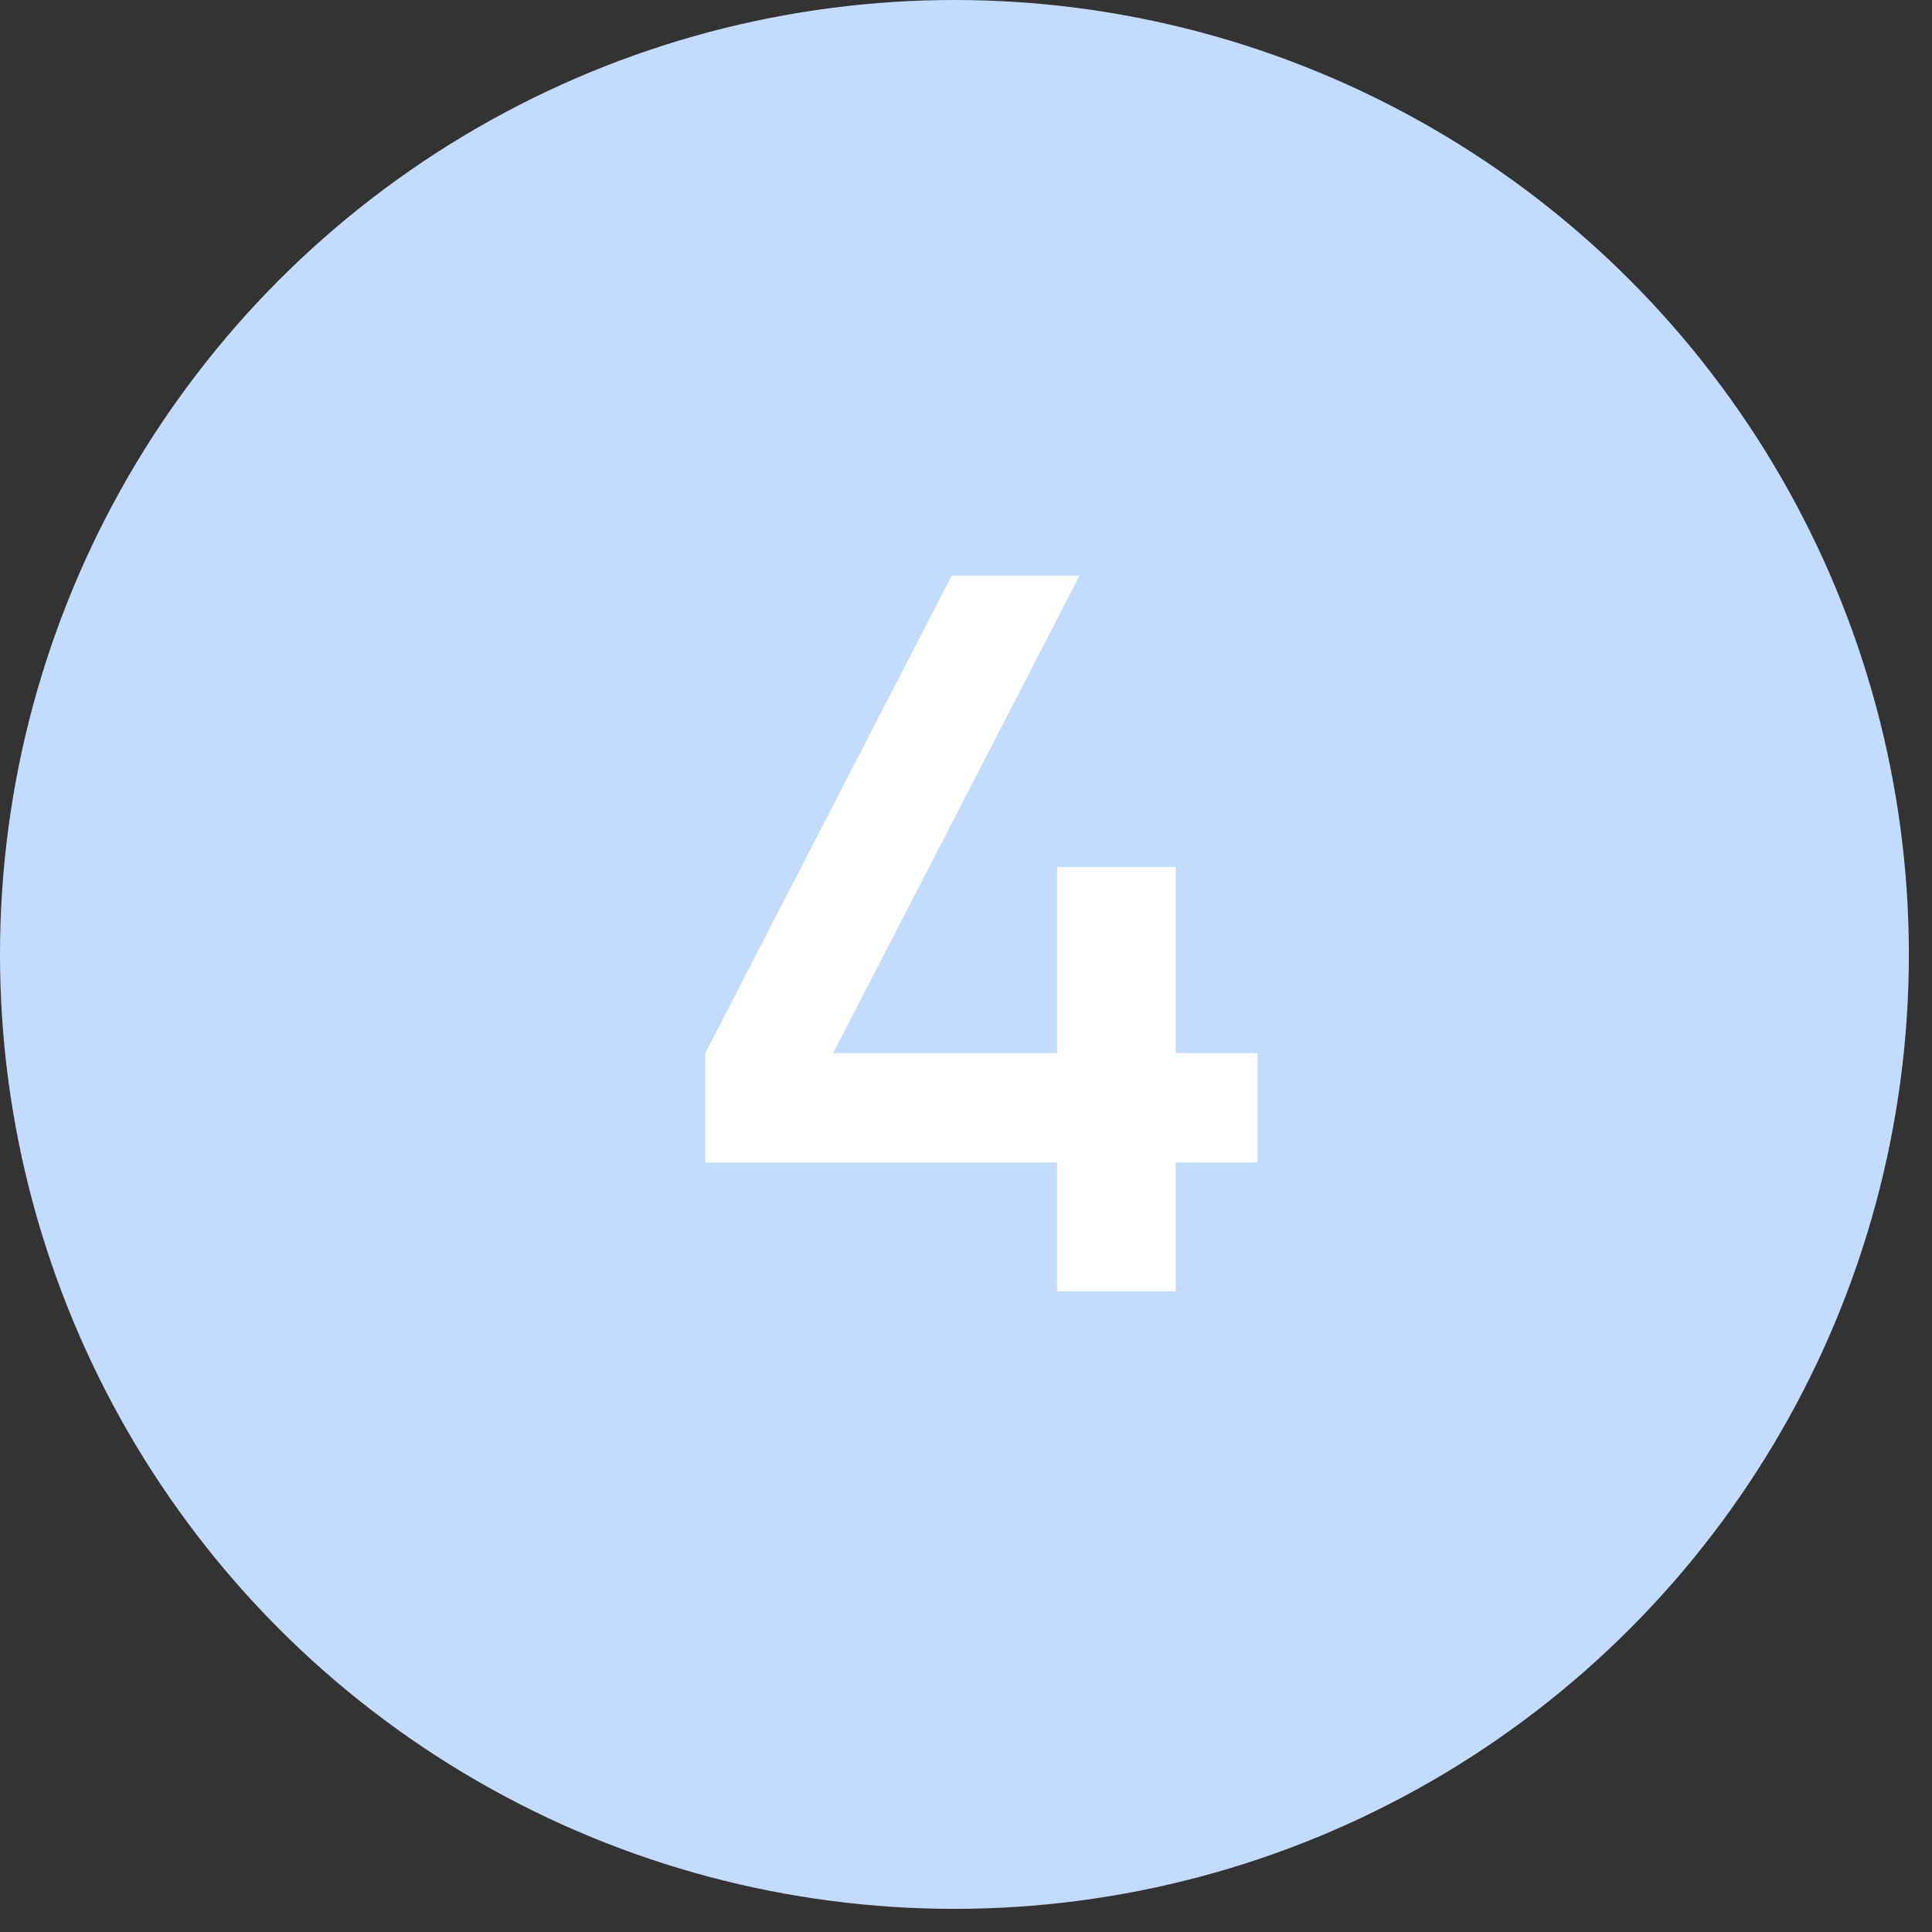
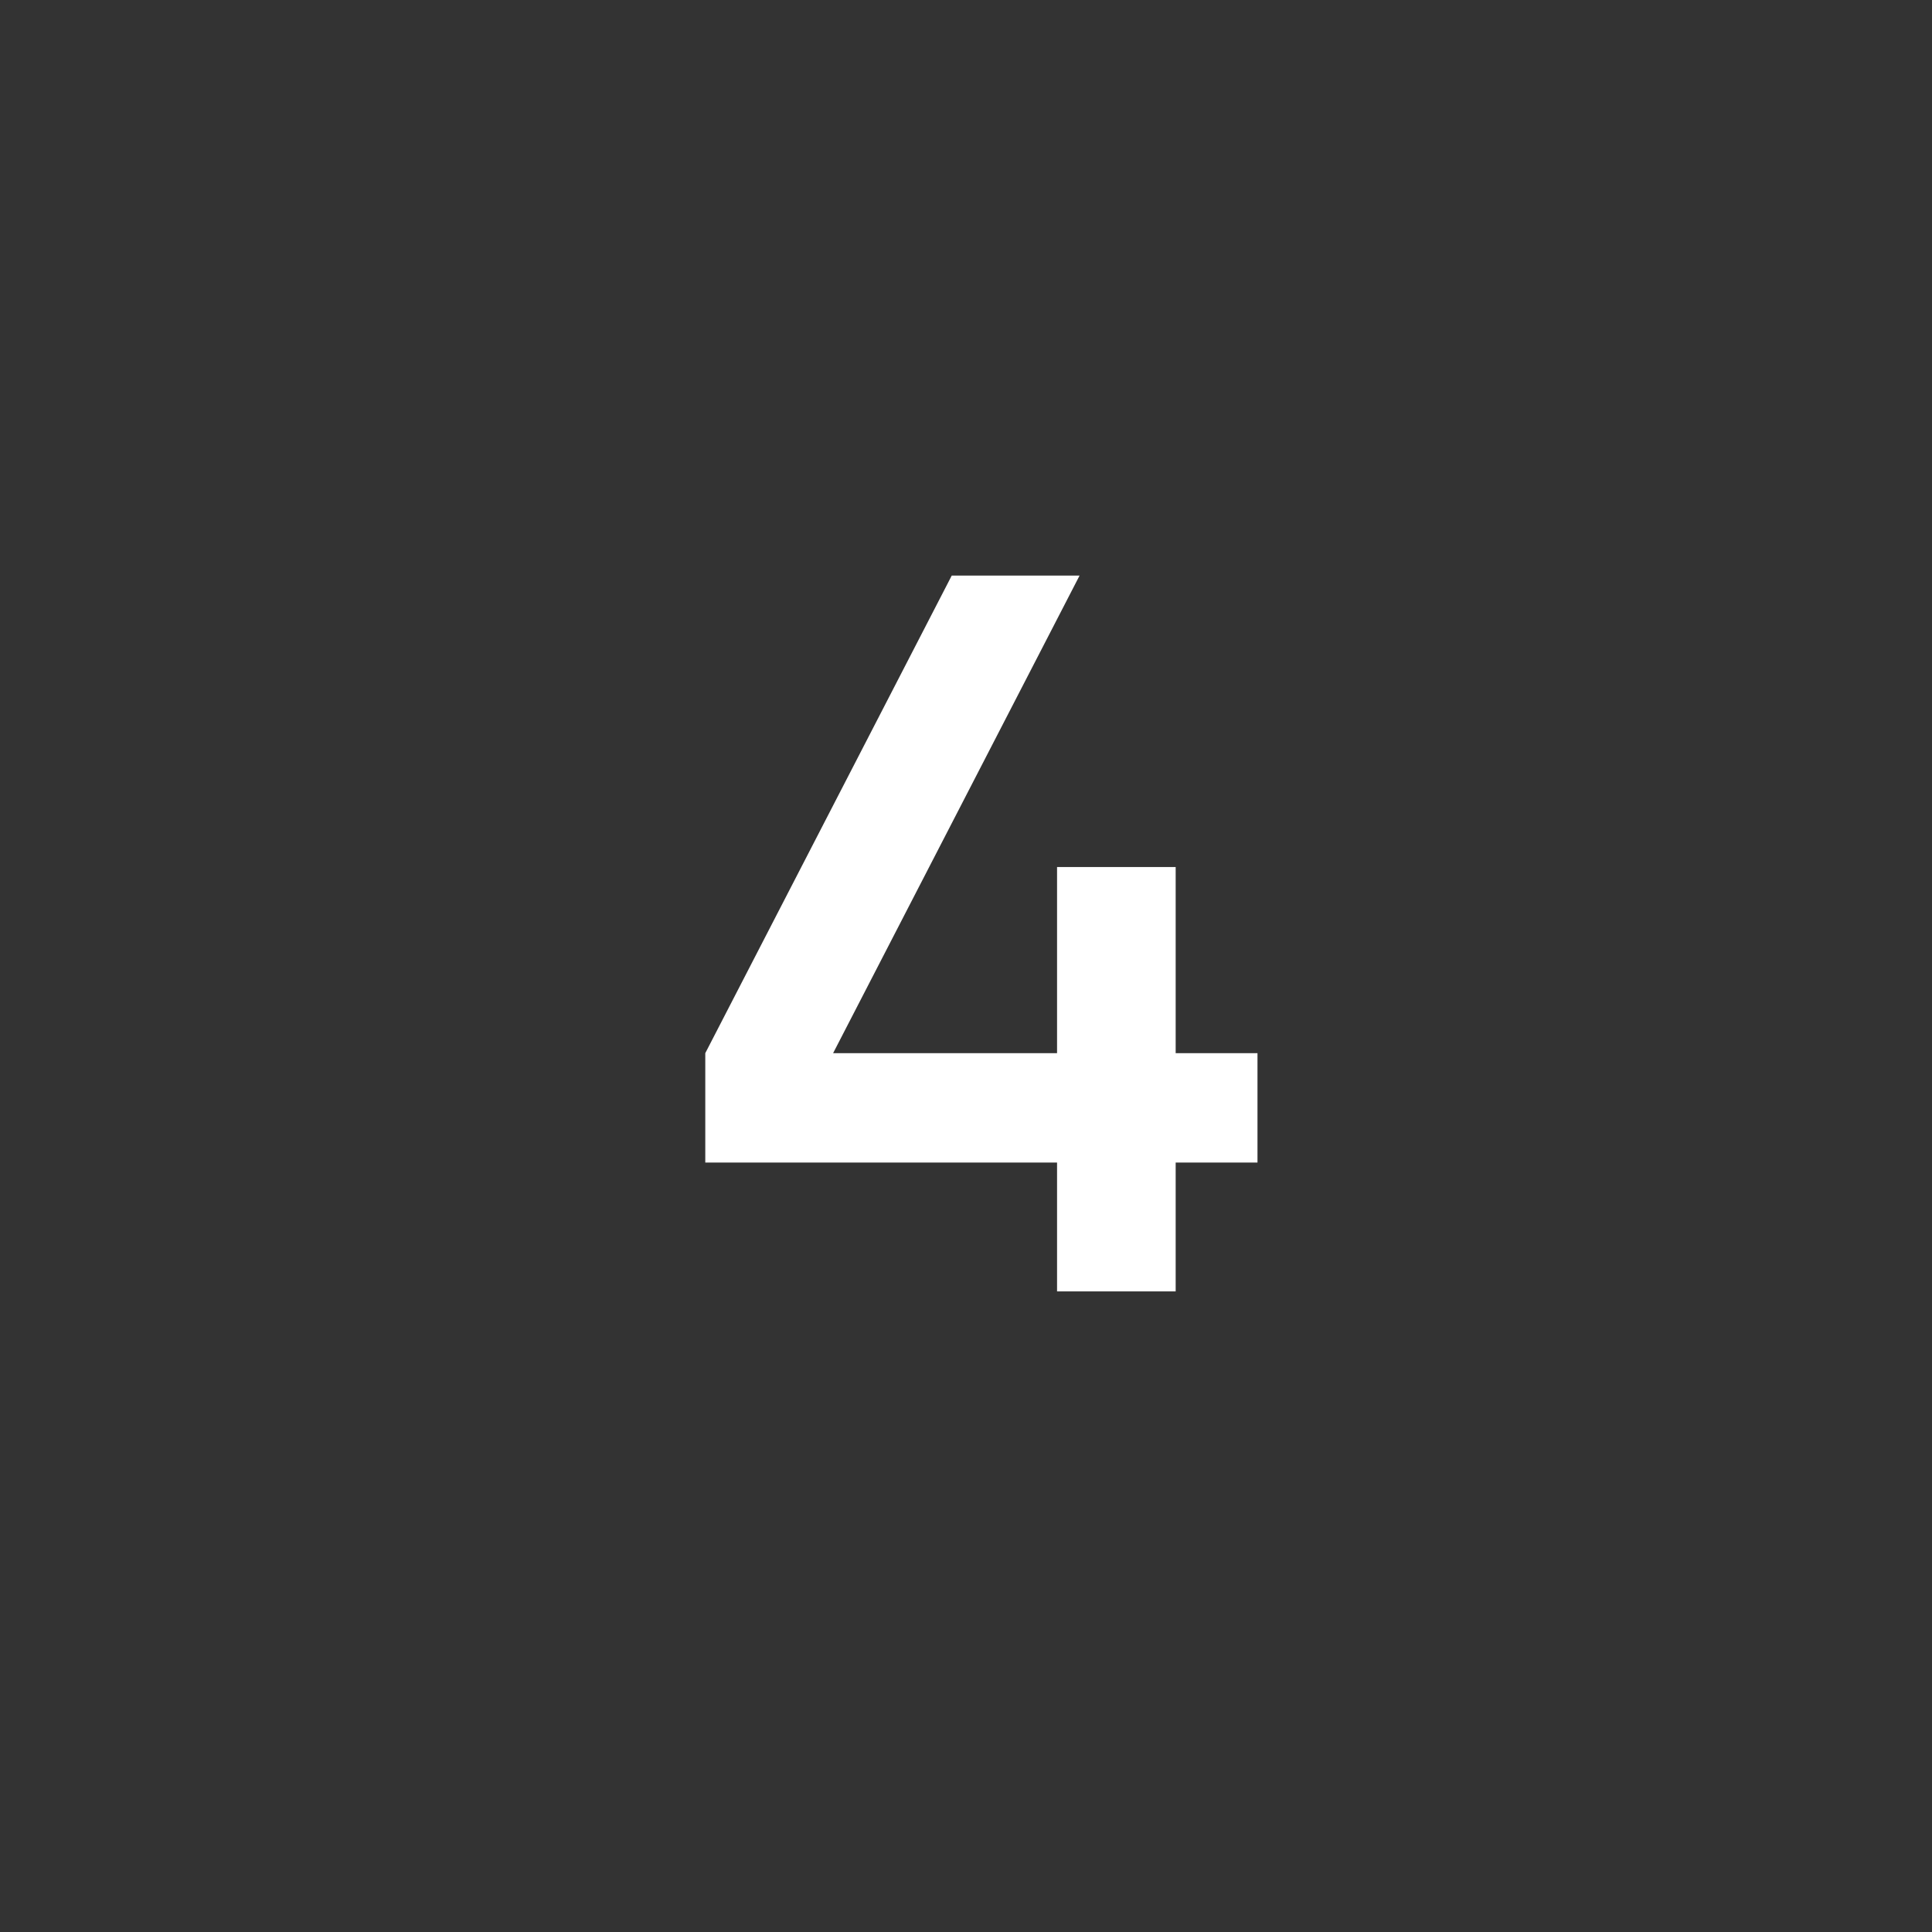
<svg xmlns="http://www.w3.org/2000/svg" width="78" height="78" viewBox="0 0 78 78" fill="none">
  <rect x="0" y="0" width="78" height="78" fill="#333333" stroke="none" />
-   <circle cx="38.533" cy="38.533" r="38.533" fill="#C3DBFF" />
  <path d="M47.465 42.519H50.768V46.936H47.465V52.138H42.676V46.936H28.474V42.519L38.424 23.238H43.585L33.635 42.519H42.676V35.005H47.465V42.519Z" fill="white" />
</svg>